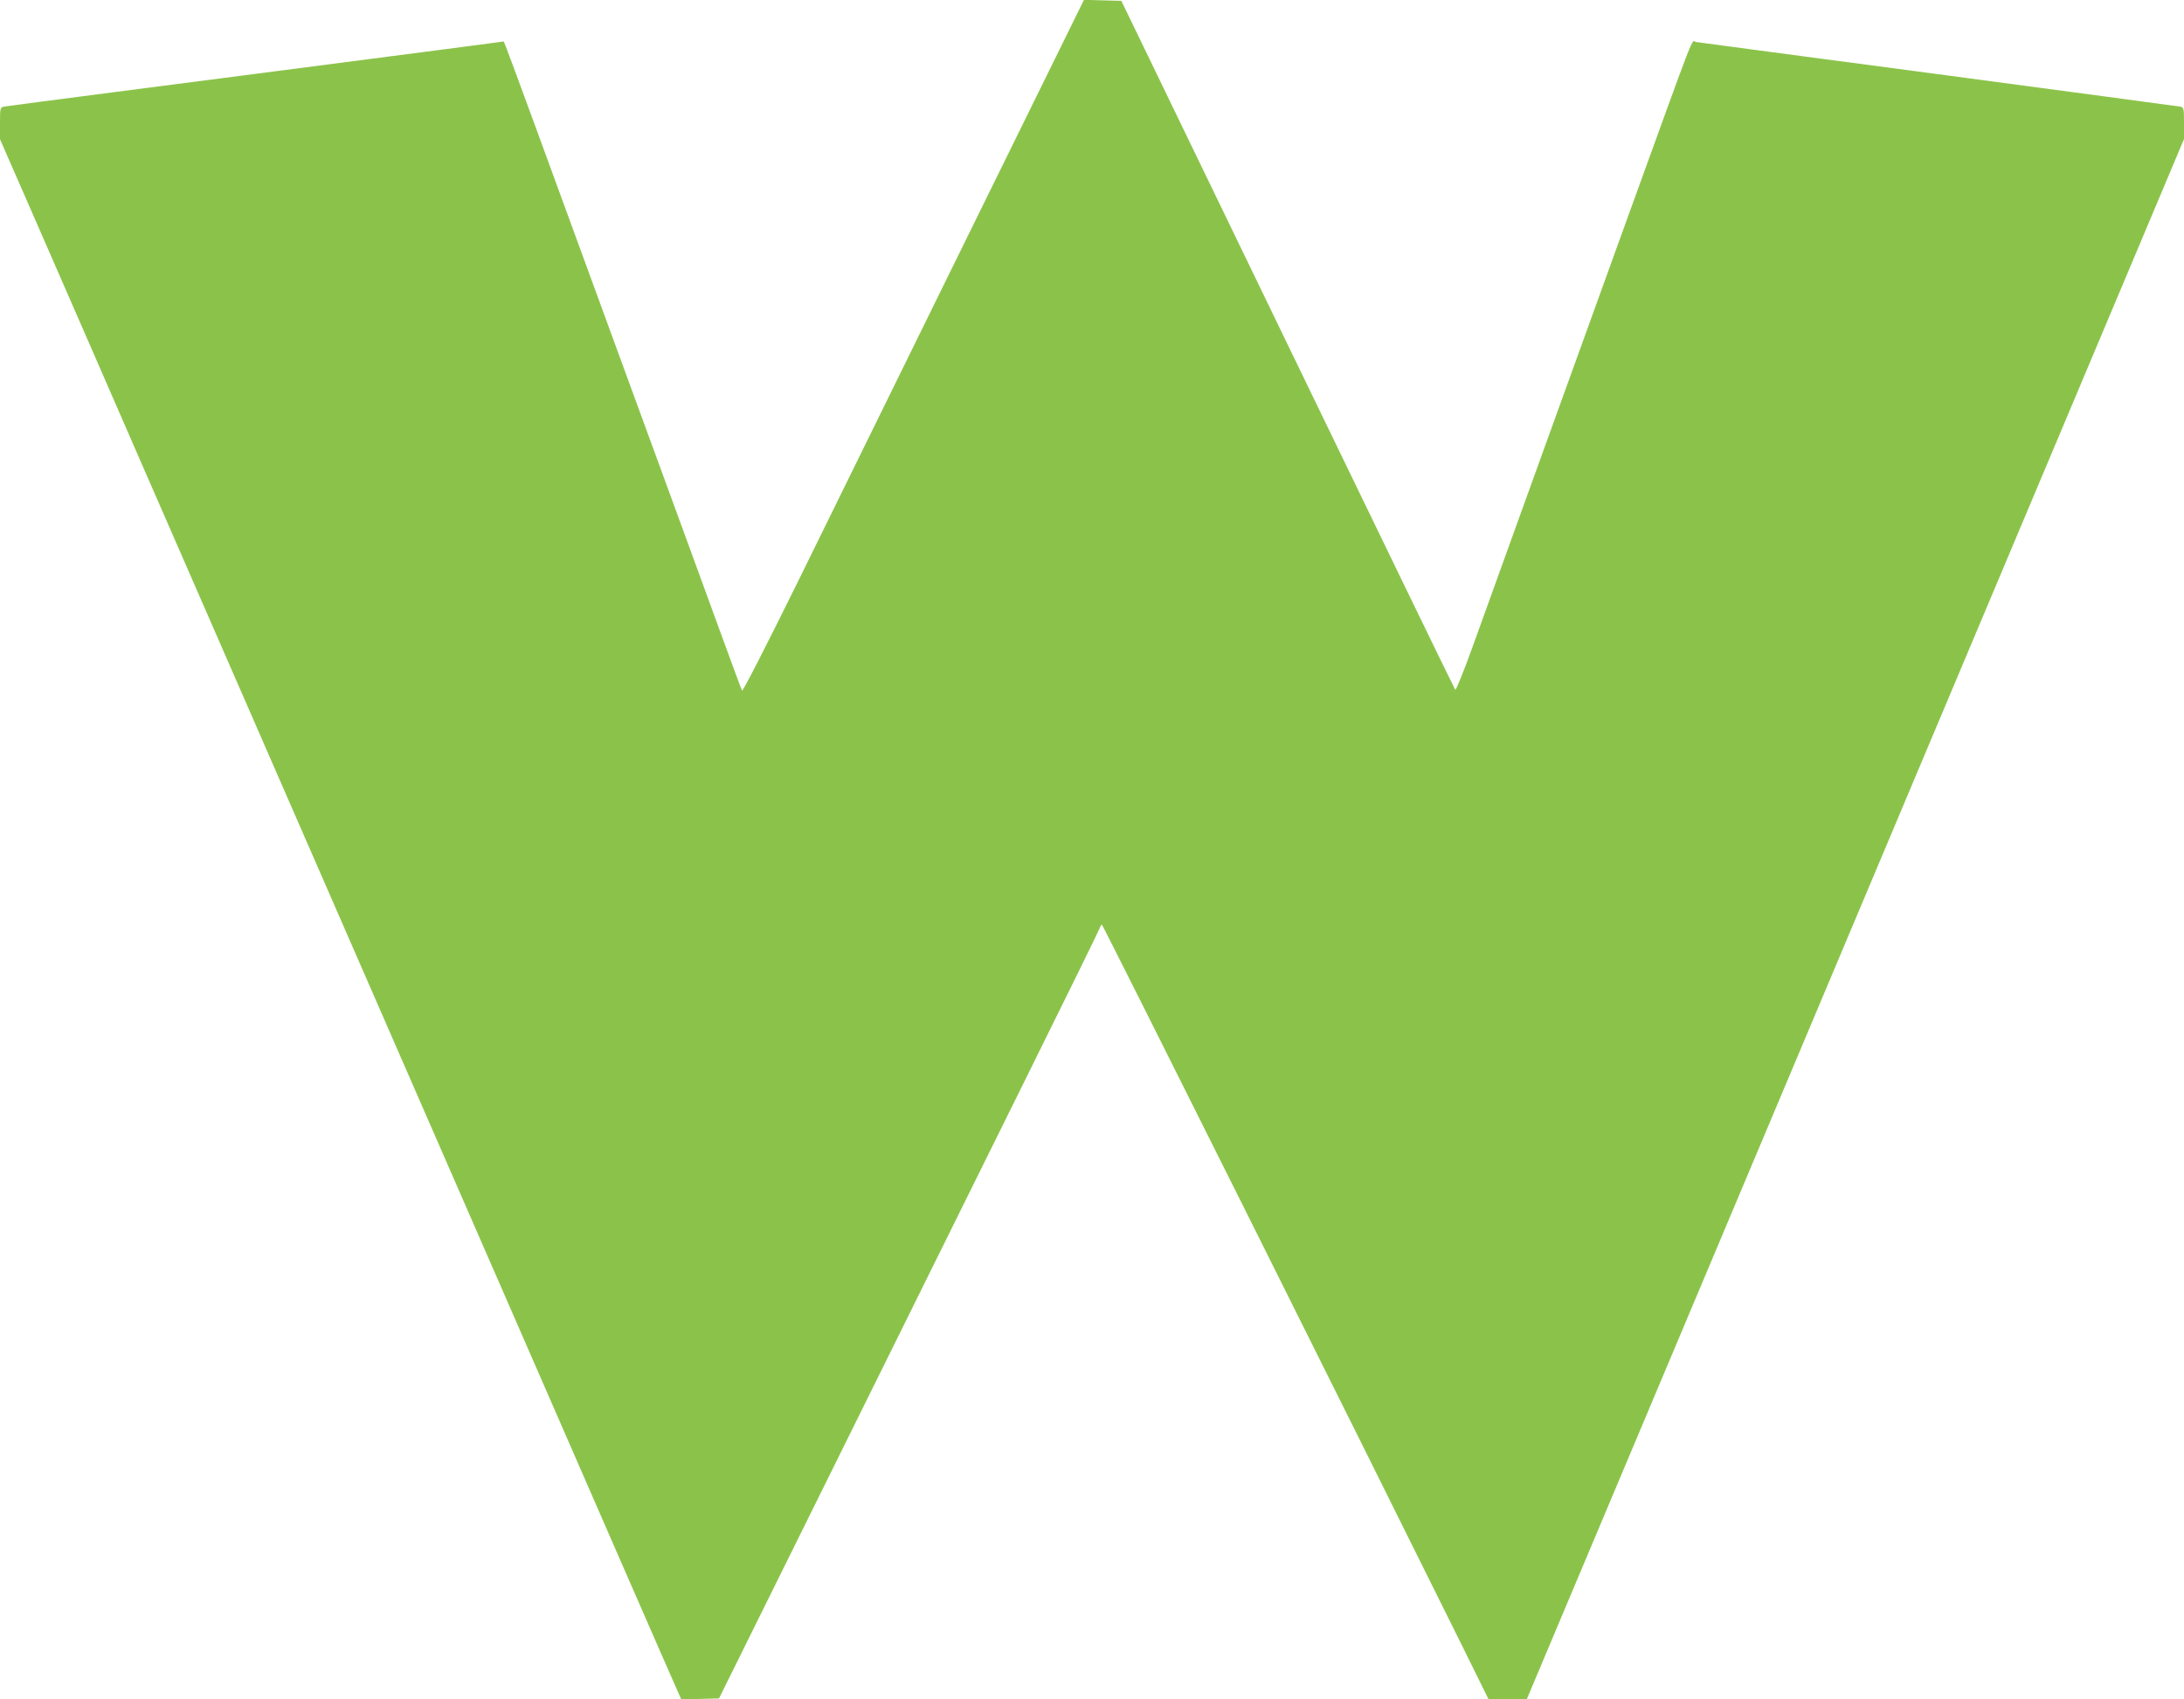
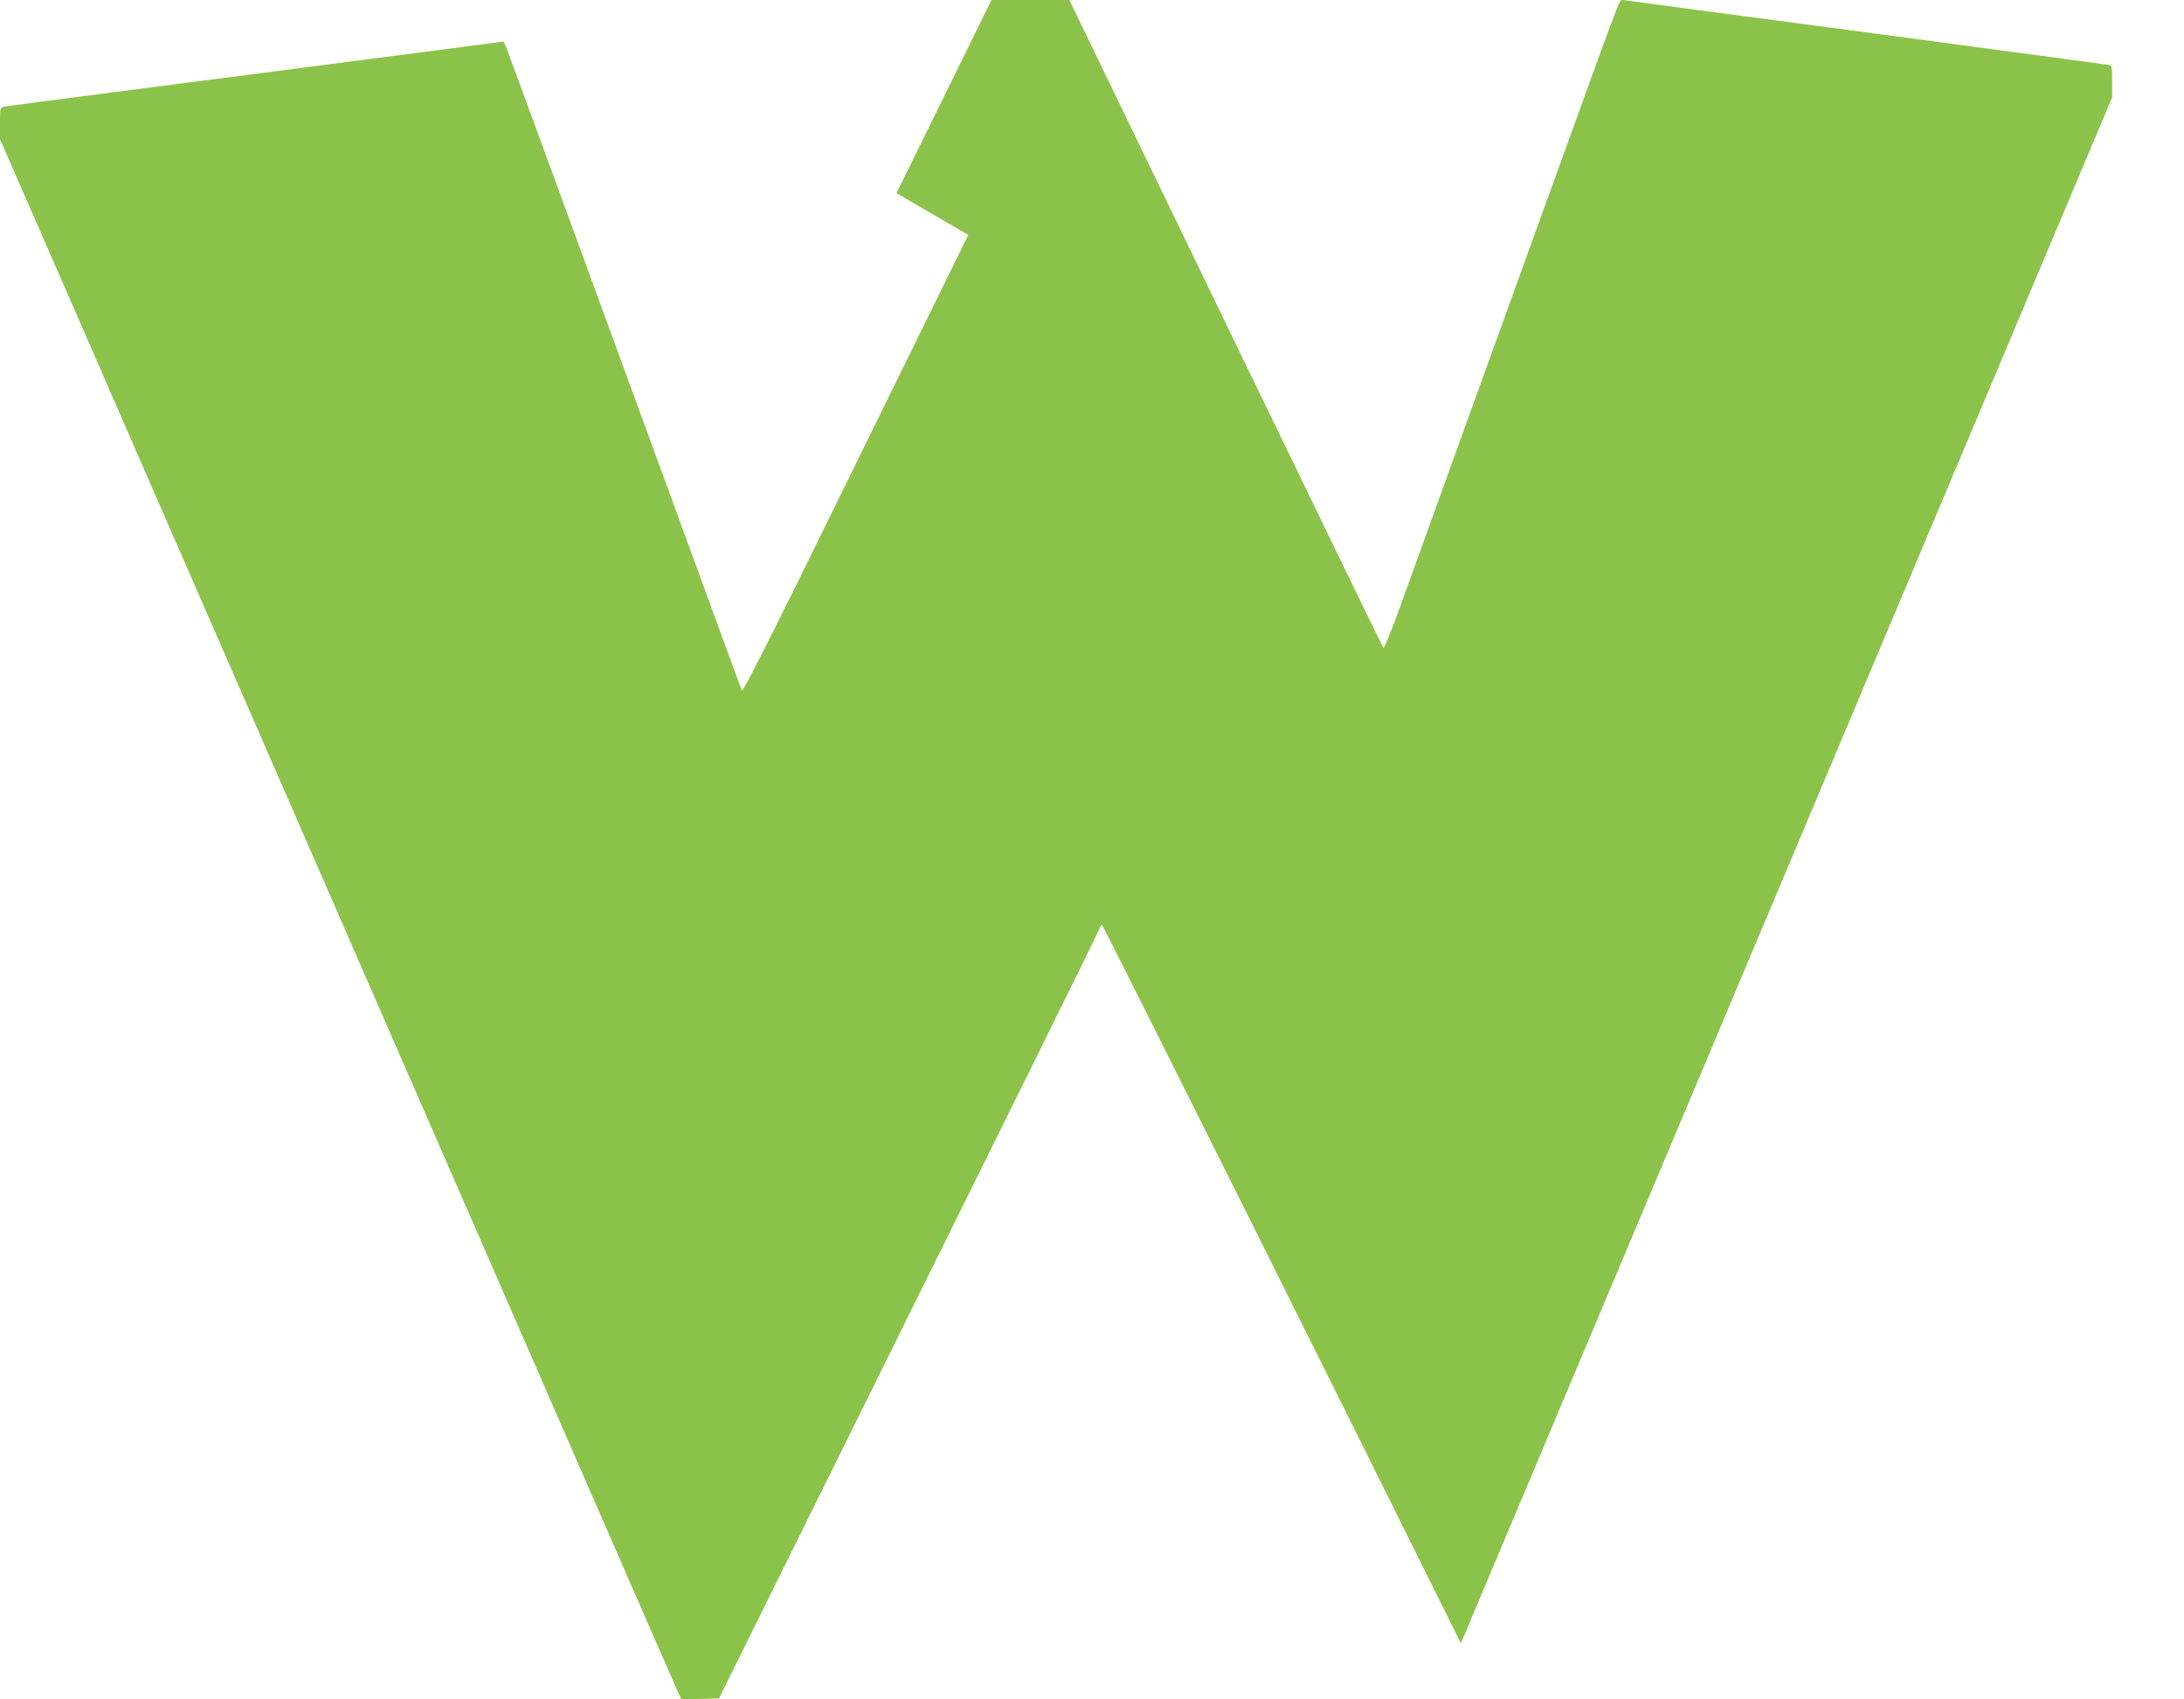
<svg xmlns="http://www.w3.org/2000/svg" version="1.0" width="1280pt" height="996pt" viewBox="0 0 1280 996" preserveAspectRatio="xMidYMid meet">
  <g transform="translate(0,996) scale(0.1,-0.1)" fill="#8bc34a" stroke="none">
-     <path d="M5675 8583 c-373 -758 -822 -1672 -998 -2031 -183 -371 -324 -647 -328 -640 -4 7 -71 189 -149 403 -78 215 -217 593 -307 840 -91 248 -231 632 -313 855 -398 1090 -603 1648 -615 1676 l-13 31 -59 -8 c-55 -8 -267 -35 -1258 -164 -187 -24 -621 -80 -965 -125 -344 -44 -635 -83 -647 -85 -22 -5 -23 -10 -23 -98 l0 -93 216 -494 c119 -272 269 -616 334 -765 64 -148 357 -819 650 -1490 293 -671 594 -1362 670 -1535 76 -173 323 -740 550 -1260 227 -520 474 -1087 550 -1260 471 -1080 965 -2212 992 -2271 l31 -70 111 3 110 3 693 1400 c381 770 883 1784 1115 2253 233 470 424 860 426 868 2 8 7 14 10 14 6 0 1493 -2978 2104 -4212 l162 -328 112 0 112 0 35 83 c28 66 2483 5894 3556 8442 l261 620 0 92 c0 88 -1 93 -22 98 -13 2 -651 88 -1418 190 -767 101 -1406 187 -1421 189 -28 5 15 116 -398 -1024 -104 -289 -332 -919 -506 -1400 -174 -481 -357 -989 -407 -1128 -50 -139 -95 -249 -99 -245 -4 4 -446 915 -982 2023 l-975 2015 -109 3 -110 3 -678 -1378z" />
+     <path d="M5675 8583 c-373 -758 -822 -1672 -998 -2031 -183 -371 -324 -647 -328 -640 -4 7 -71 189 -149 403 -78 215 -217 593 -307 840 -91 248 -231 632 -313 855 -398 1090 -603 1648 -615 1676 l-13 31 -59 -8 c-55 -8 -267 -35 -1258 -164 -187 -24 -621 -80 -965 -125 -344 -44 -635 -83 -647 -85 -22 -5 -23 -10 -23 -98 l0 -93 216 -494 c119 -272 269 -616 334 -765 64 -148 357 -819 650 -1490 293 -671 594 -1362 670 -1535 76 -173 323 -740 550 -1260 227 -520 474 -1087 550 -1260 471 -1080 965 -2212 992 -2271 l31 -70 111 3 110 3 693 1400 c381 770 883 1784 1115 2253 233 470 424 860 426 868 2 8 7 14 10 14 6 0 1493 -2978 2104 -4212 c28 66 2483 5894 3556 8442 l261 620 0 92 c0 88 -1 93 -22 98 -13 2 -651 88 -1418 190 -767 101 -1406 187 -1421 189 -28 5 15 116 -398 -1024 -104 -289 -332 -919 -506 -1400 -174 -481 -357 -989 -407 -1128 -50 -139 -95 -249 -99 -245 -4 4 -446 915 -982 2023 l-975 2015 -109 3 -110 3 -678 -1378z" />
  </g>
</svg>